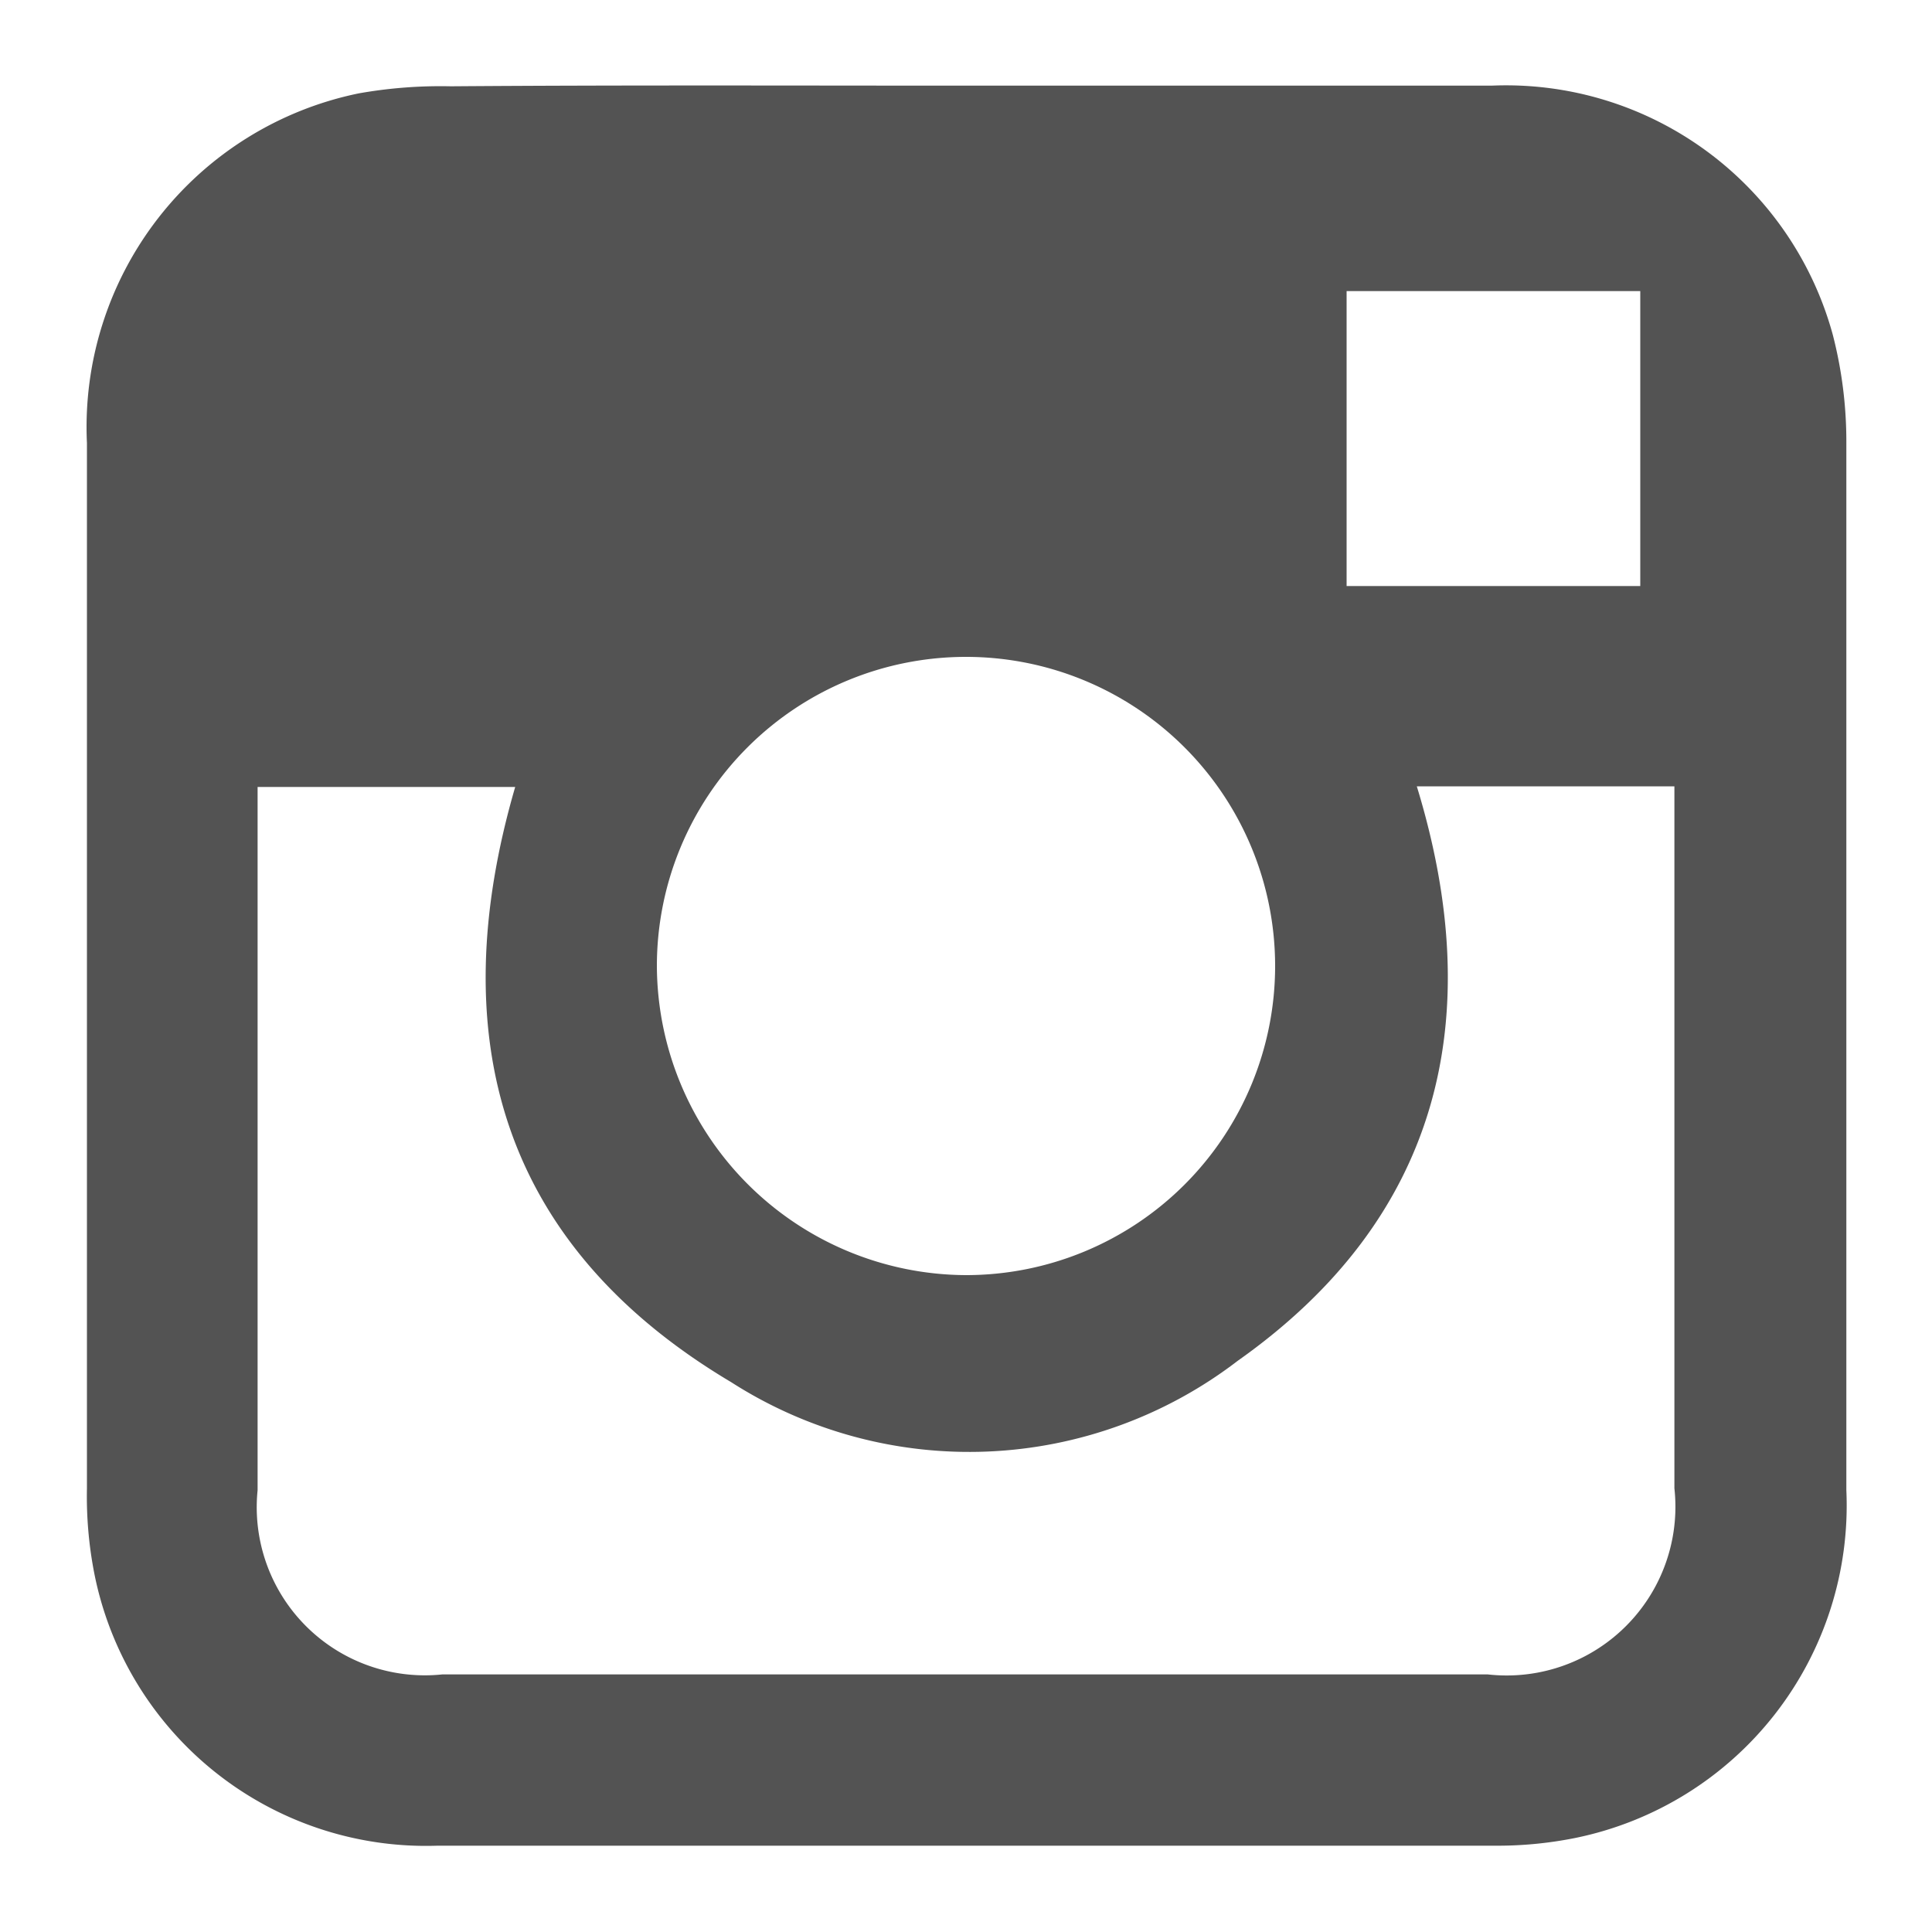
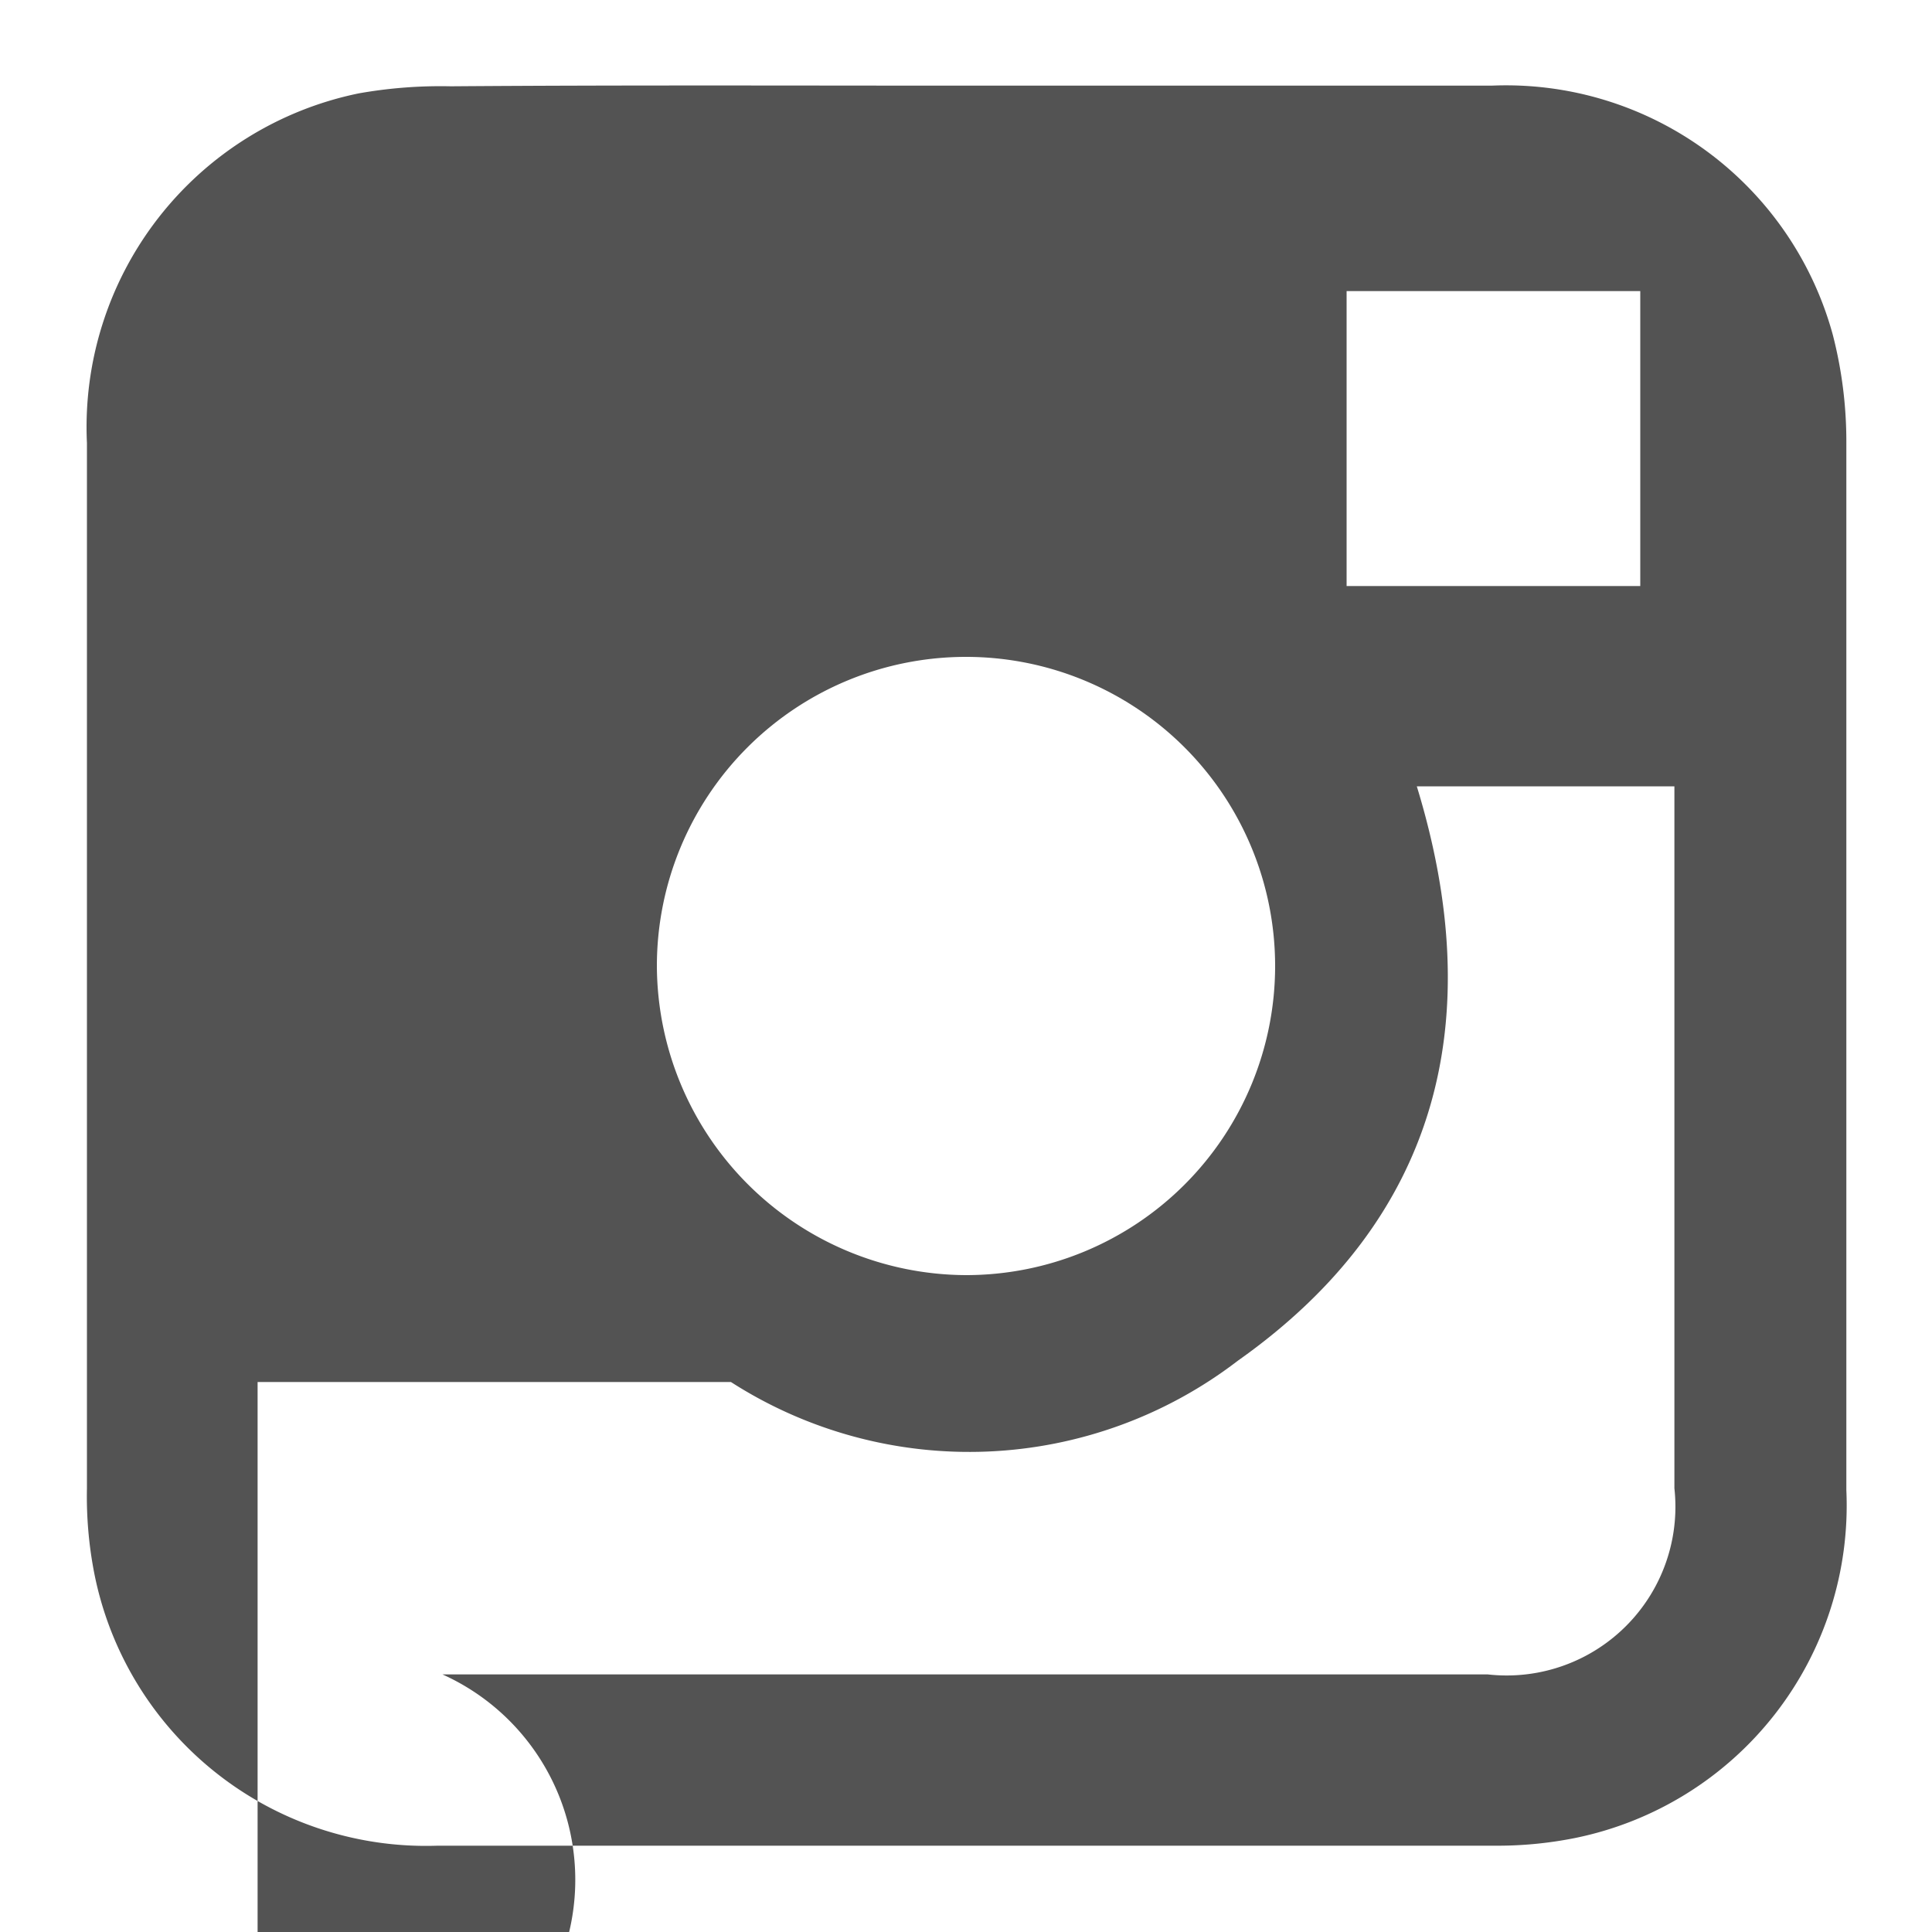
<svg xmlns="http://www.w3.org/2000/svg" viewBox="0 0 30 30">
  <title>social</title>
-   <path d="M15,1.33c2.72,0,5.44,0,8.16,0a5.26,5.26,0,0,1,5.3,3.87,6.63,6.63,0,0,1,.21,1.66q0,8.15,0,16.28a5.27,5.27,0,0,1-4.21,5.4,6.13,6.13,0,0,1-1.21.12c-5.49,0-11,0-16.46,0a5.25,5.25,0,0,1-5.33-4.25,6.23,6.23,0,0,1-.11-1.3q0-8.11,0-16.23A5.29,5.29,0,0,1,5.57,1.45,7.28,7.28,0,0,1,7,1.34C9.64,1.32,12.32,1.33,15,1.33Zm7,10.88c1.11,3.62.35,6.71-2.78,8.92a6.85,6.85,0,0,1-7.87.33C7.77,19.33,6.87,16.1,8,12.22H4v.46c0,3.49,0,7,0,10.46A2.61,2.61,0,0,0,6.87,26H23.1A2.62,2.62,0,0,0,26,23.11V12.7c0-.17,0-.33,0-.49ZM15,19.8A4.8,4.8,0,1,0,10.2,15,4.82,4.82,0,0,0,15,19.8ZM25.47,9.1V4.52H20.91V9.1Z" fill="#535353" />
+   <path d="M15,1.33c2.72,0,5.44,0,8.16,0a5.26,5.26,0,0,1,5.3,3.87,6.63,6.63,0,0,1,.21,1.66q0,8.15,0,16.28a5.27,5.27,0,0,1-4.21,5.4,6.13,6.13,0,0,1-1.21.12c-5.49,0-11,0-16.46,0a5.25,5.25,0,0,1-5.33-4.25,6.23,6.23,0,0,1-.11-1.3q0-8.11,0-16.23A5.29,5.29,0,0,1,5.57,1.45,7.28,7.28,0,0,1,7,1.34C9.64,1.32,12.32,1.33,15,1.33Zm7,10.88c1.11,3.62.35,6.71-2.78,8.92a6.85,6.85,0,0,1-7.87.33H4v.46c0,3.49,0,7,0,10.46A2.61,2.61,0,0,0,6.87,26H23.1A2.62,2.62,0,0,0,26,23.11V12.7c0-.17,0-.33,0-.49ZM15,19.8A4.8,4.8,0,1,0,10.2,15,4.82,4.82,0,0,0,15,19.8ZM25.47,9.1V4.52H20.91V9.1Z" fill="#535353" />
</svg>